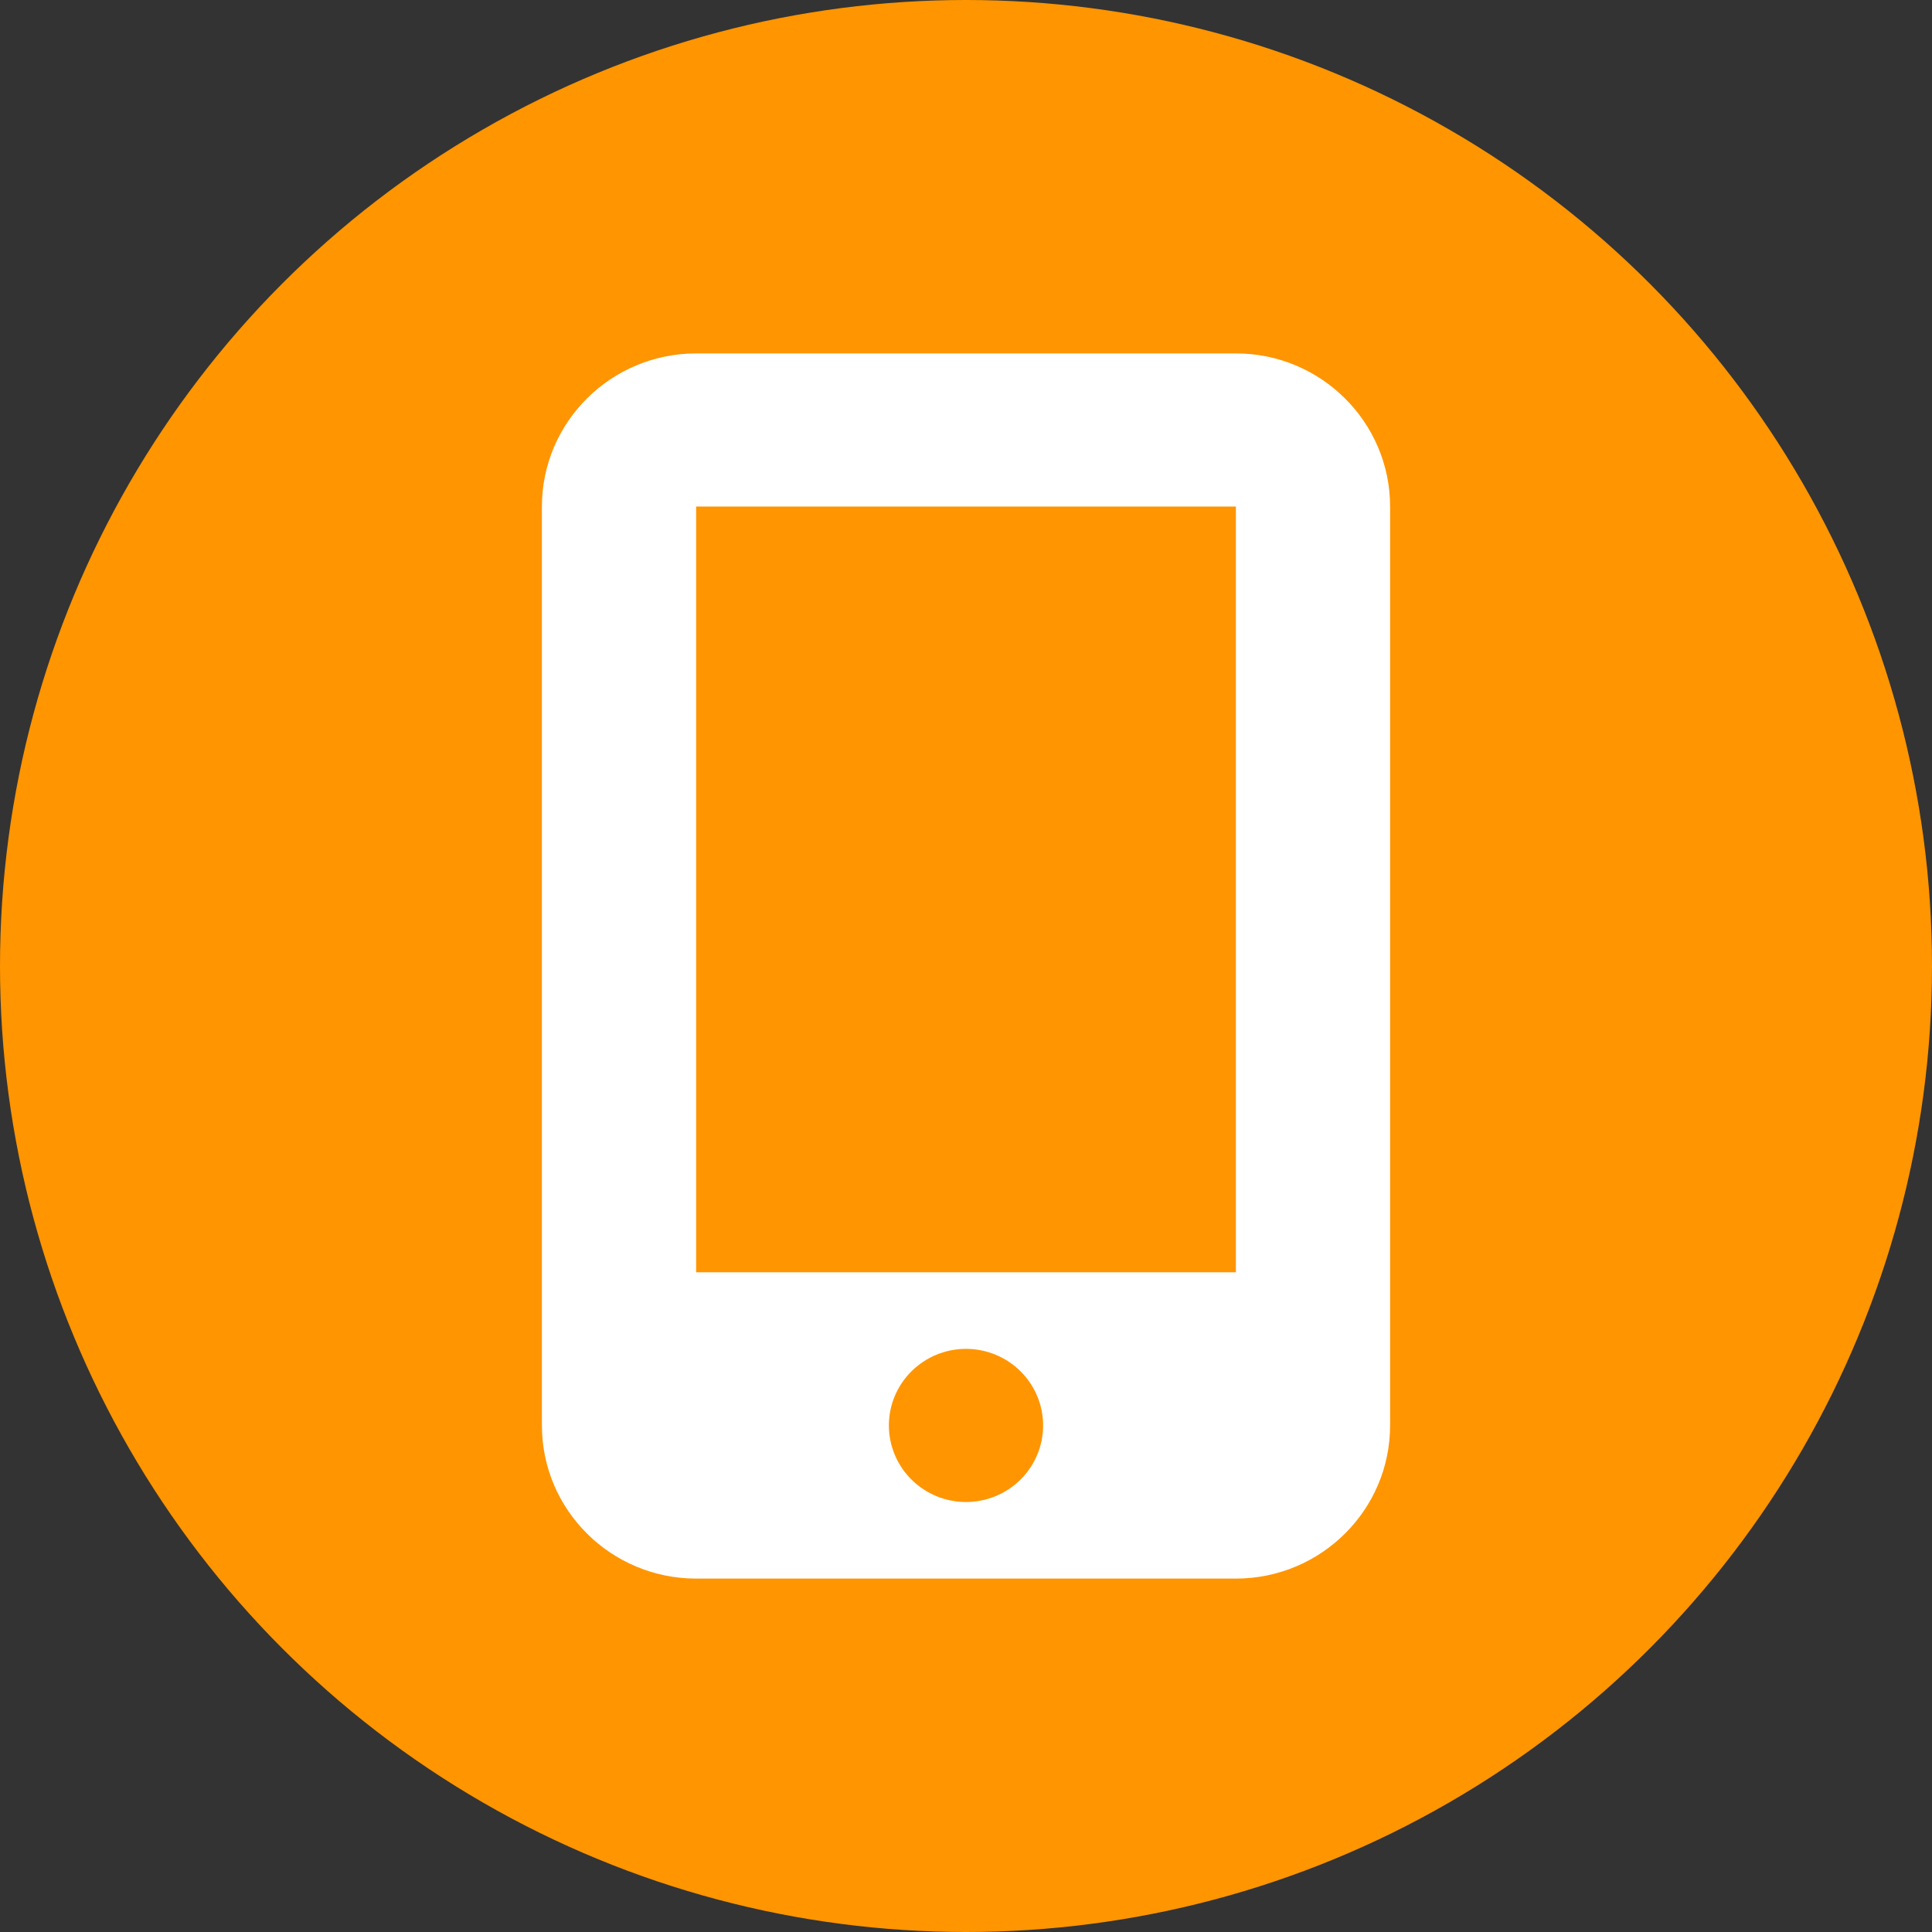
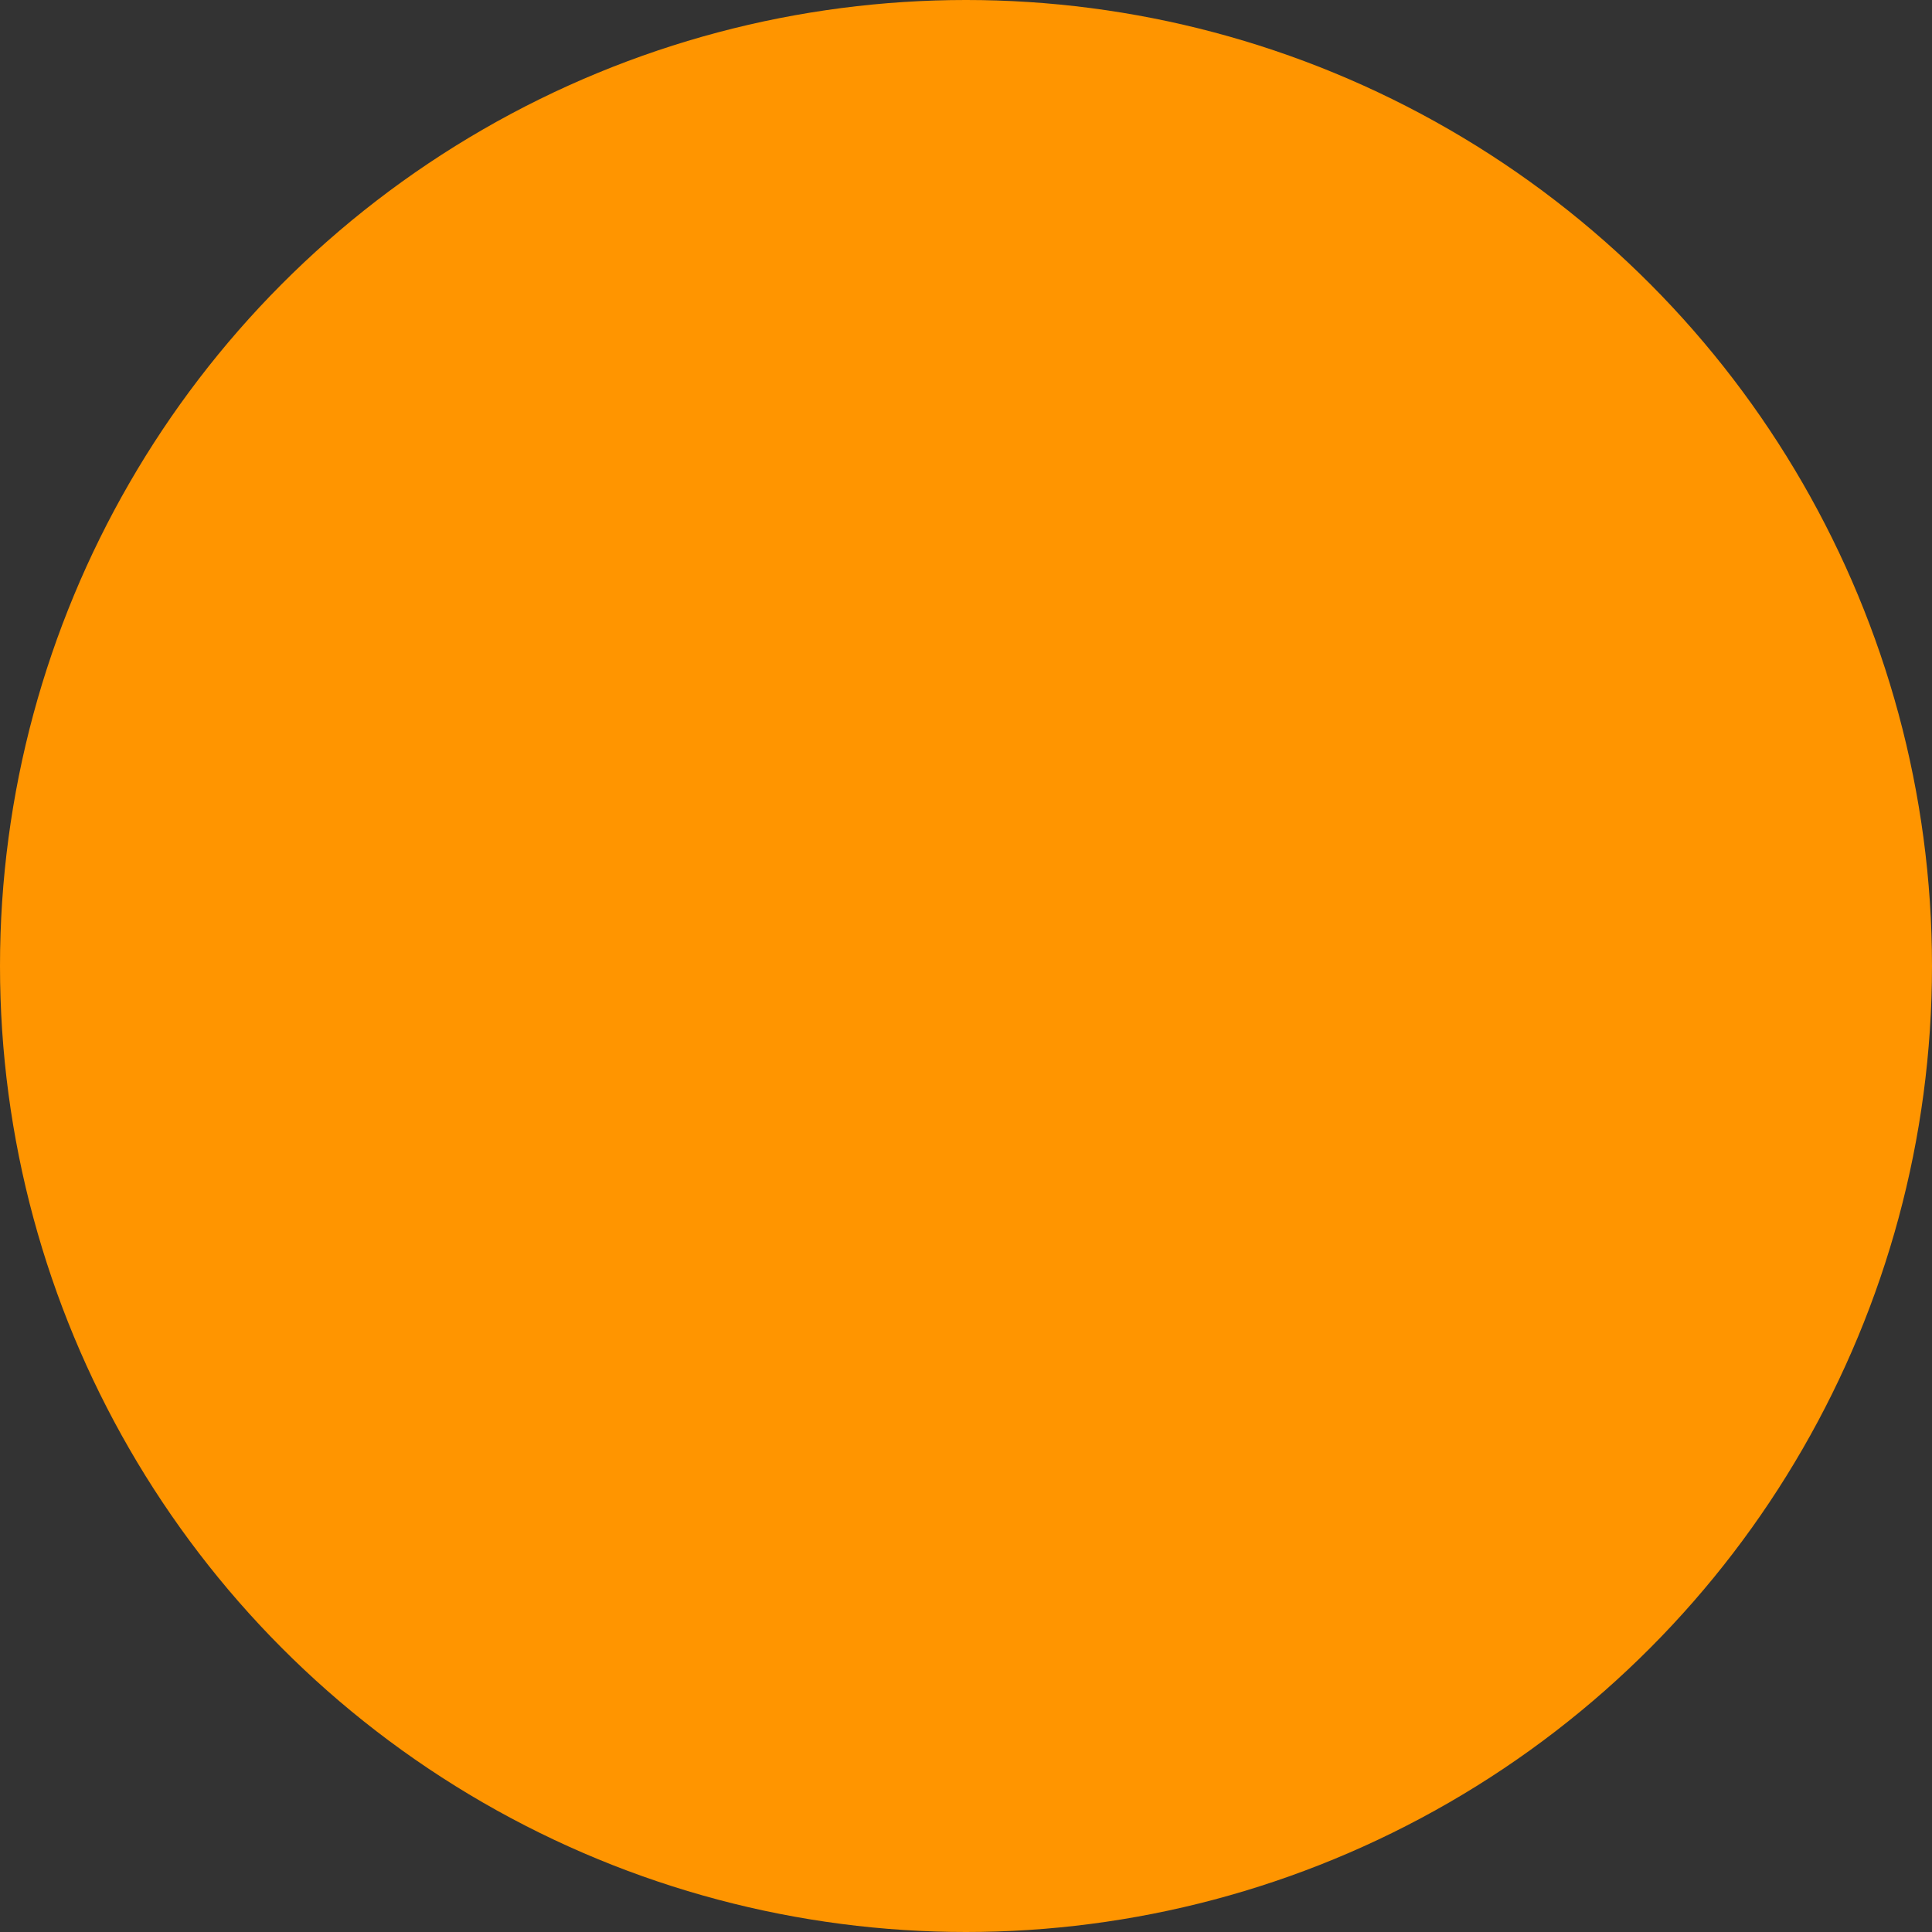
<svg xmlns="http://www.w3.org/2000/svg" width="82" height="82" viewBox="0 0 82 82" fill="none">
  <rect x="0" y="0" width="82" height="82" fill="#333333" stroke="none" />
  <circle cx="41" cy="41" r="41" fill="#FF9500" />
-   <path d="M23 21.5C23 17.915 25.935 15 29.546 15H52.455C56.065 15 59 17.915 59 21.5V60.5C59 64.085 56.065 67 52.455 67H29.546C25.935 67 23 64.085 23 60.5V21.5ZM44.273 60.5C44.273 59.638 43.928 58.811 43.314 58.202C42.7 57.592 41.868 57.25 41 57.25C40.132 57.25 39.3 57.592 38.686 58.202C38.072 58.811 37.727 59.638 37.727 60.5C37.727 61.362 38.072 62.189 38.686 62.798C39.3 63.408 40.132 63.75 41 63.75C41.868 63.75 42.7 63.408 43.314 62.798C43.928 62.189 44.273 61.362 44.273 60.5ZM52.455 21.5H29.546V54H52.455V21.5Z" fill="white" />
</svg>